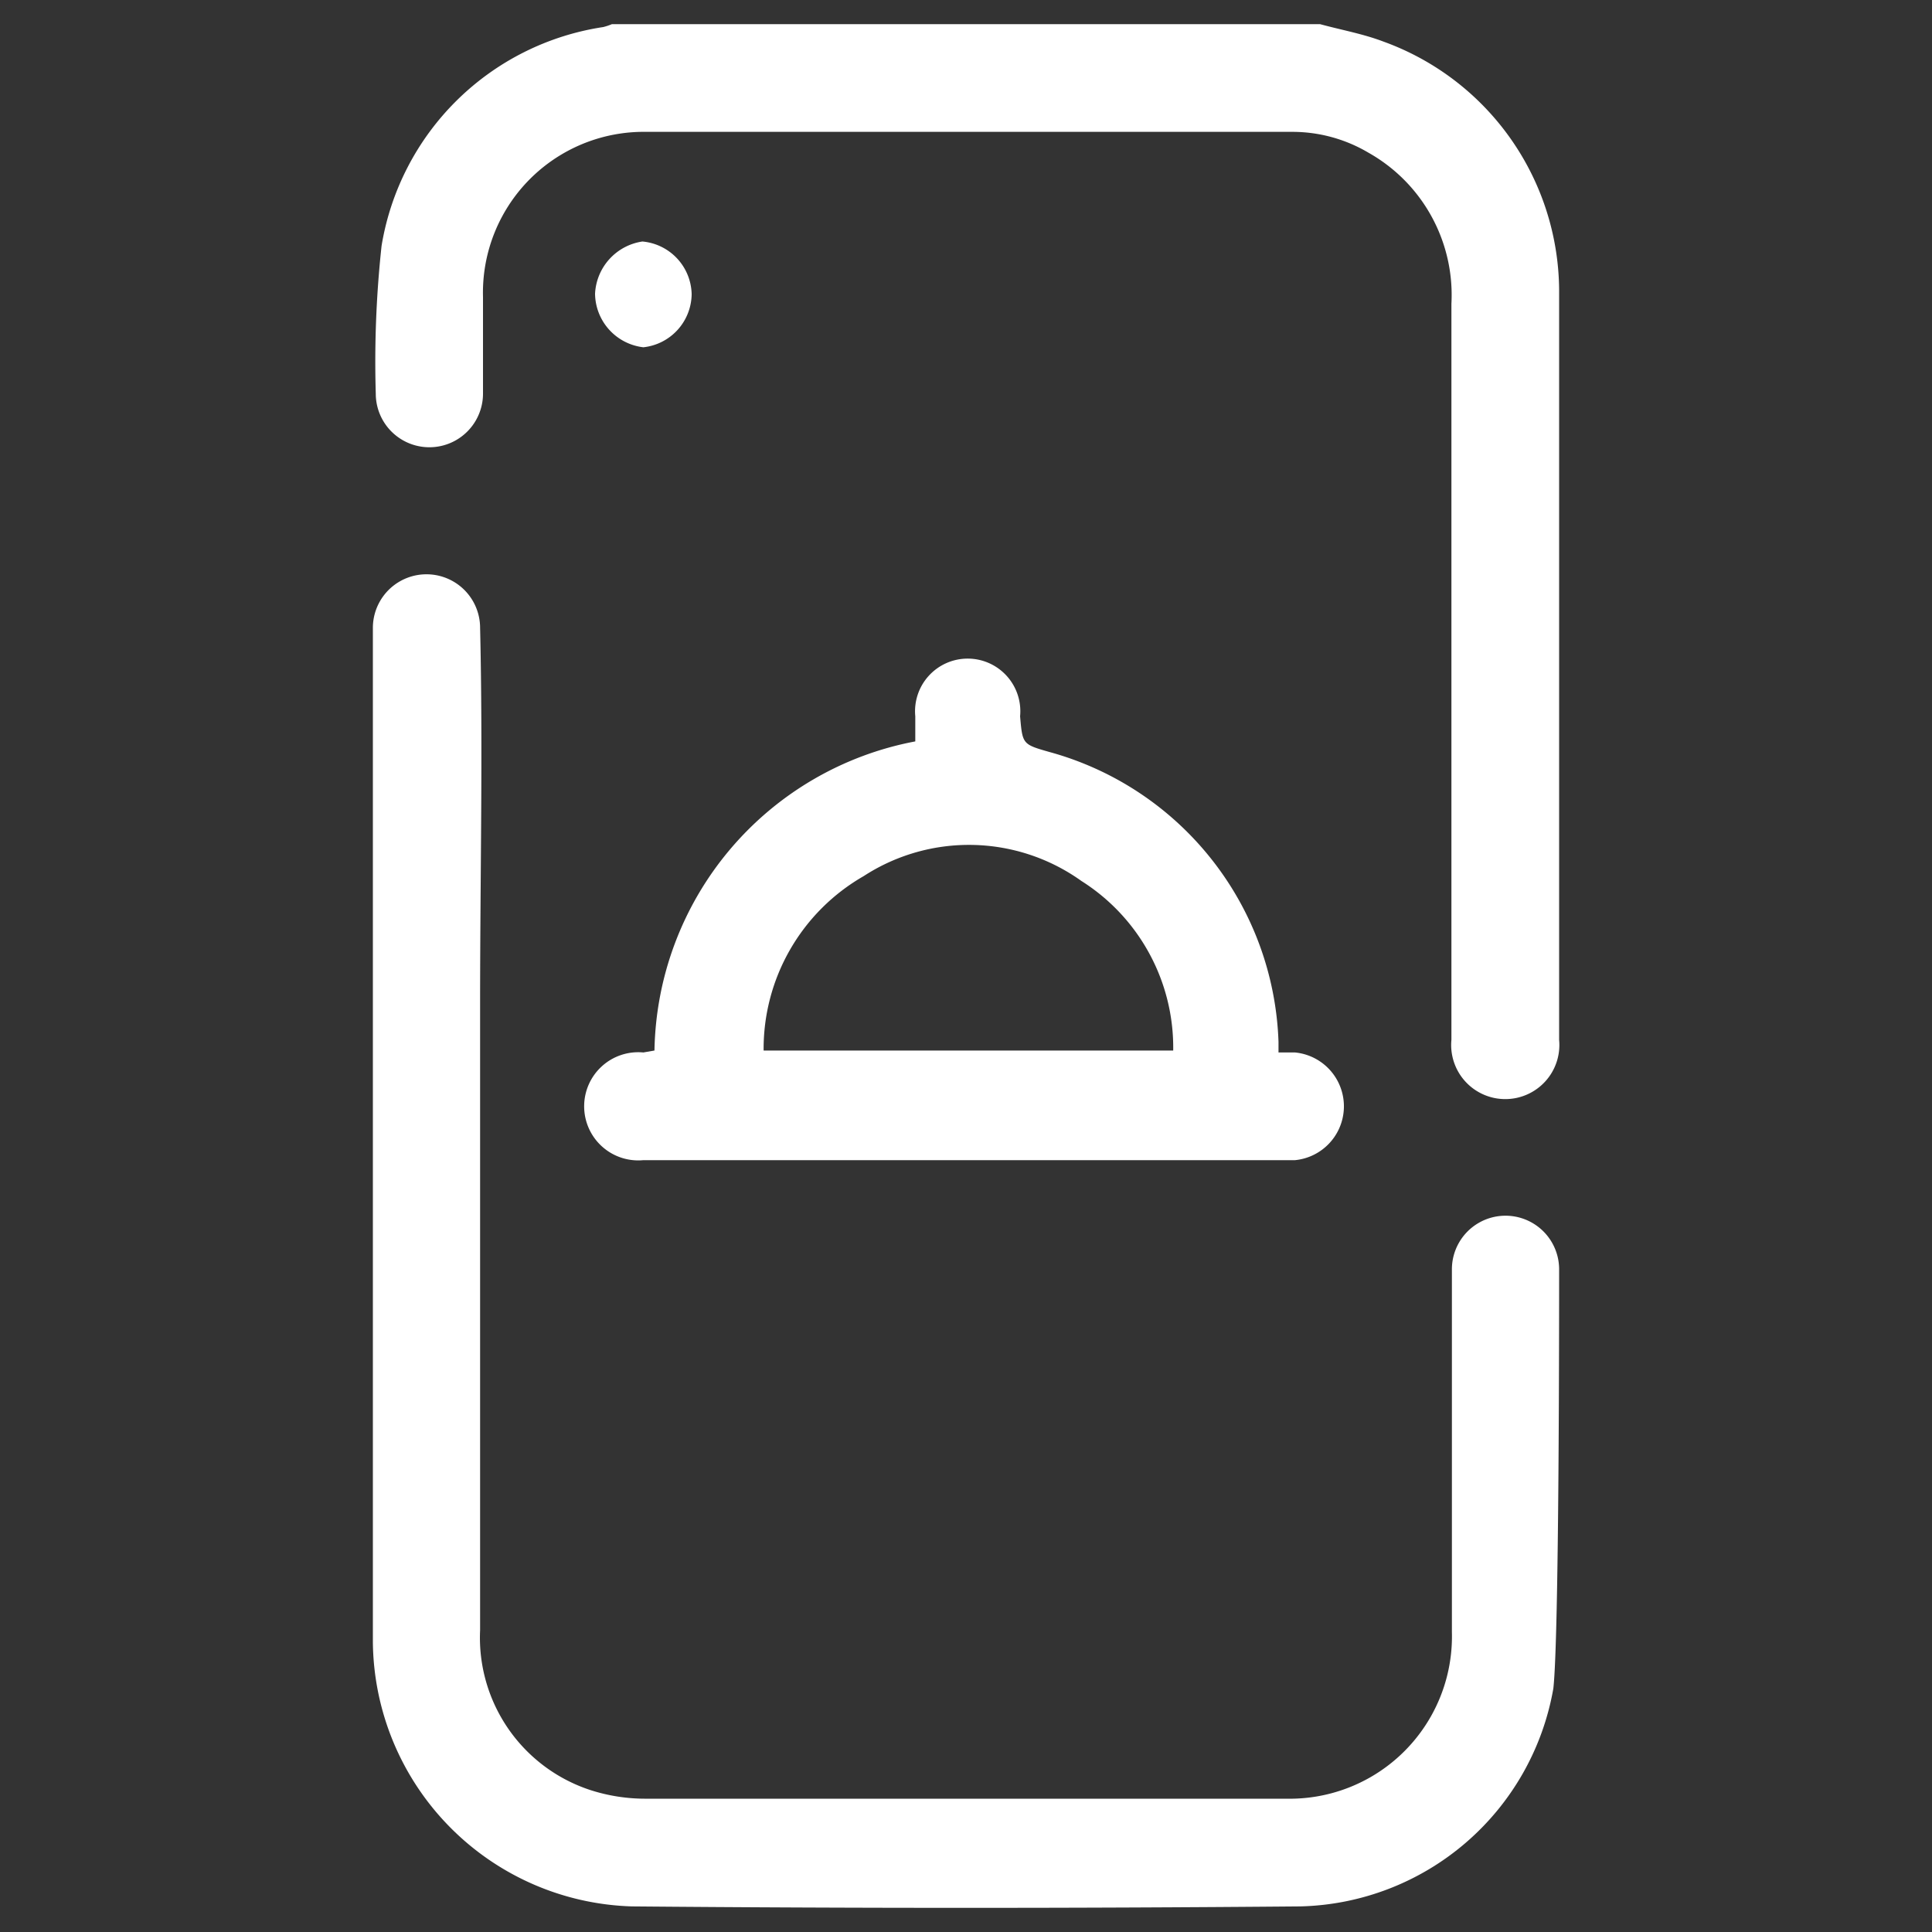
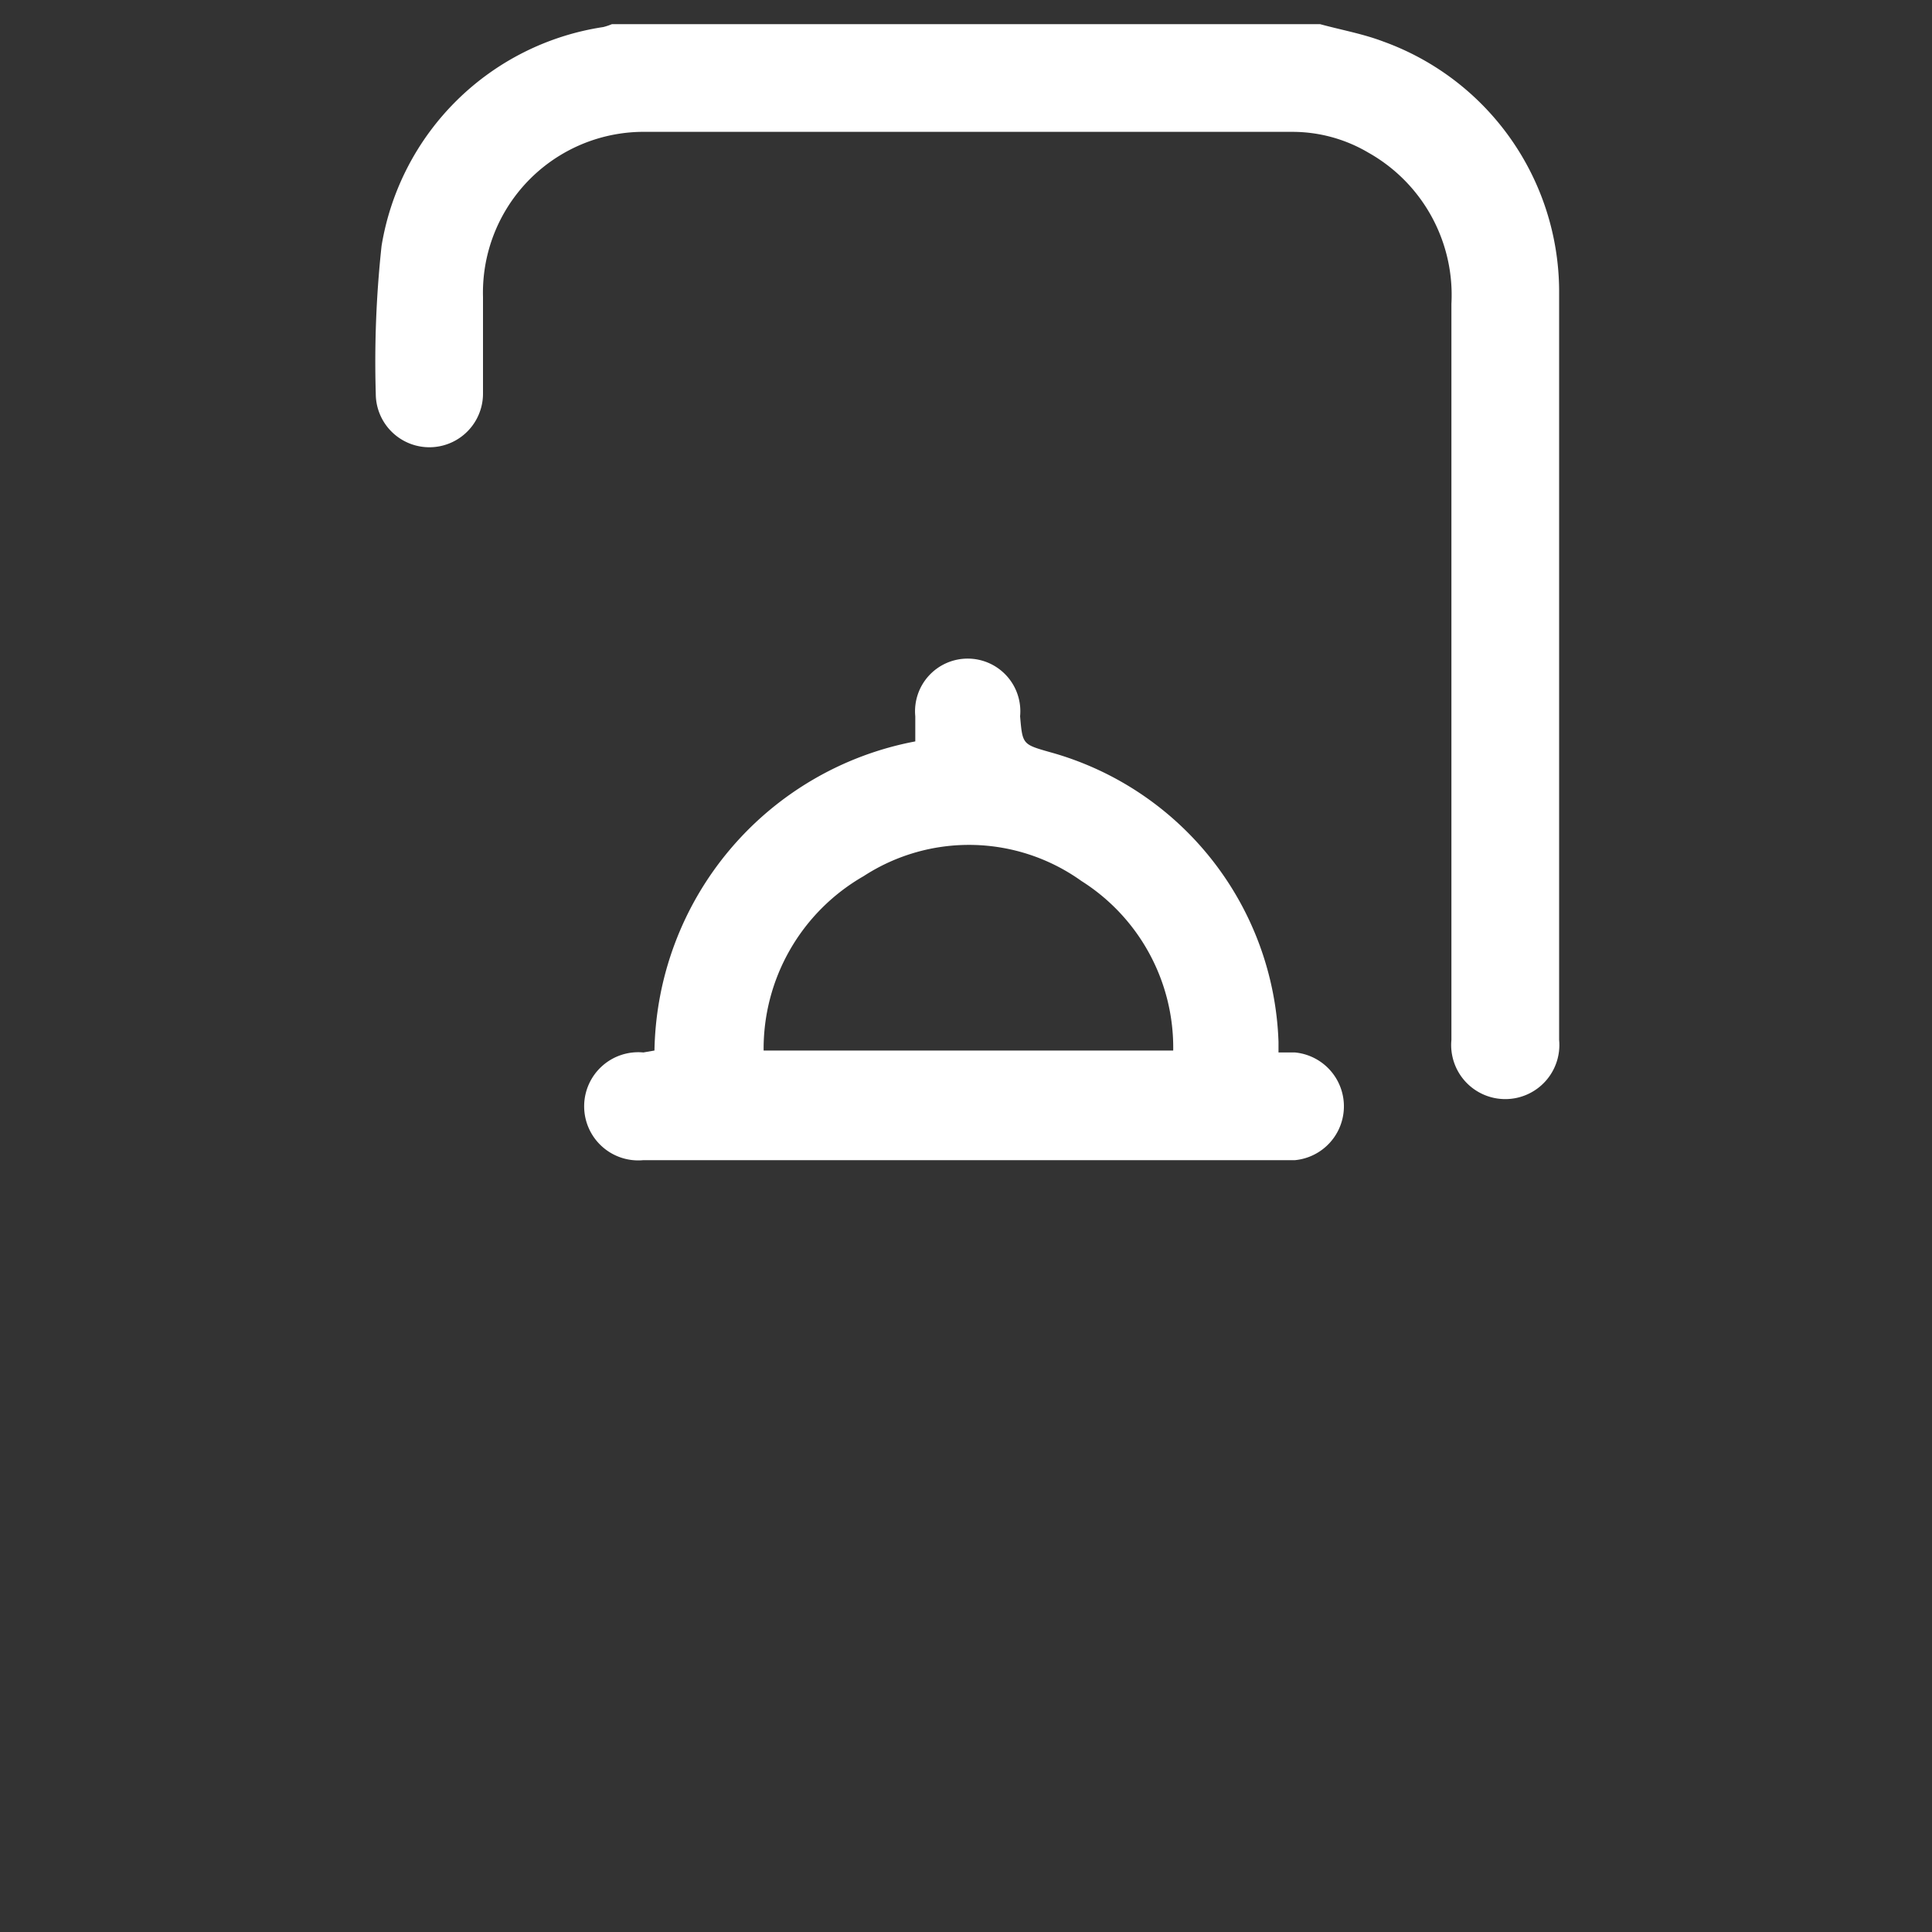
<svg xmlns="http://www.w3.org/2000/svg" id="Layer_1" data-name="Layer 1" viewBox="0 0 40 40">
  <rect x="0" y="0" width="40" height="40" fill="#333333" stroke="none" />
  <defs>
    <style>.cls-1{fill:#fff;}</style>
  </defs>
  <path class="cls-1" d="M27.33.5c.44.12.89.2,1.31.36A5.51,5.51,0,0,1,32.28,6c0,5.18,0,10.36,0,15.53a1.12,1.12,0,1,1-2.23,0V6.29a3.38,3.38,0,0,0-1.72-3.13,3.09,3.09,0,0,0-1.59-.43H13.27A3.33,3.33,0,0,0,10,6.15c0,.66,0,1.33,0,2a1.11,1.11,0,1,1-2.22,0,22.25,22.25,0,0,1,.12-3.06A5.48,5.48,0,0,1,12.49.56,1.27,1.27,0,0,0,12.67.5Z" />
-   <path class="cls-1" d="M9.94,20.75c0,2.51,0,10.5,0,13a3.32,3.32,0,0,0,2.31,3.32,3.7,3.7,0,0,0,1.09.17H26.63a3.36,3.36,0,0,0,3.43-3.45c0-.68,0-6.84,0-7.51a1.11,1.11,0,1,1,2.22,0c0,1.06,0,7.63-.12,8.68a5.45,5.45,0,0,1-5.24,4.51q-6.93.06-13.84,0A5.53,5.53,0,0,1,7.72,34c0-5.18,0-15.84,0-21a1.11,1.11,0,1,1,2.22,0C10,15.54,9.94,18.15,9.94,20.75Z" />
  <path class="cls-1" d="M13.55,21.75a6.63,6.63,0,0,1,5.4-6.4c0-.15,0-.33,0-.52a1.09,1.09,0,1,1,2.17,0c.05.58.05.58.61.74a6.45,6.45,0,0,1,4.74,6c0,.05,0,.11,0,.22h.34a1.12,1.12,0,0,1,0,2.23c-.1,0-.21,0-.32,0H13.32a1.12,1.12,0,1,1,0-2.23Zm10.74,0a4.08,4.08,0,0,0-1.9-3.51,4,4,0,0,0-4.51-.1,4.12,4.12,0,0,0-2.07,3.61Z" />
-   <path class="cls-1" d="M14.32,6.09a1.12,1.12,0,0,1-1,1.1,1.13,1.13,0,0,1-1-1.11A1.15,1.15,0,0,1,13.3,5,1.12,1.12,0,0,1,14.32,6.09Z" />
</svg>